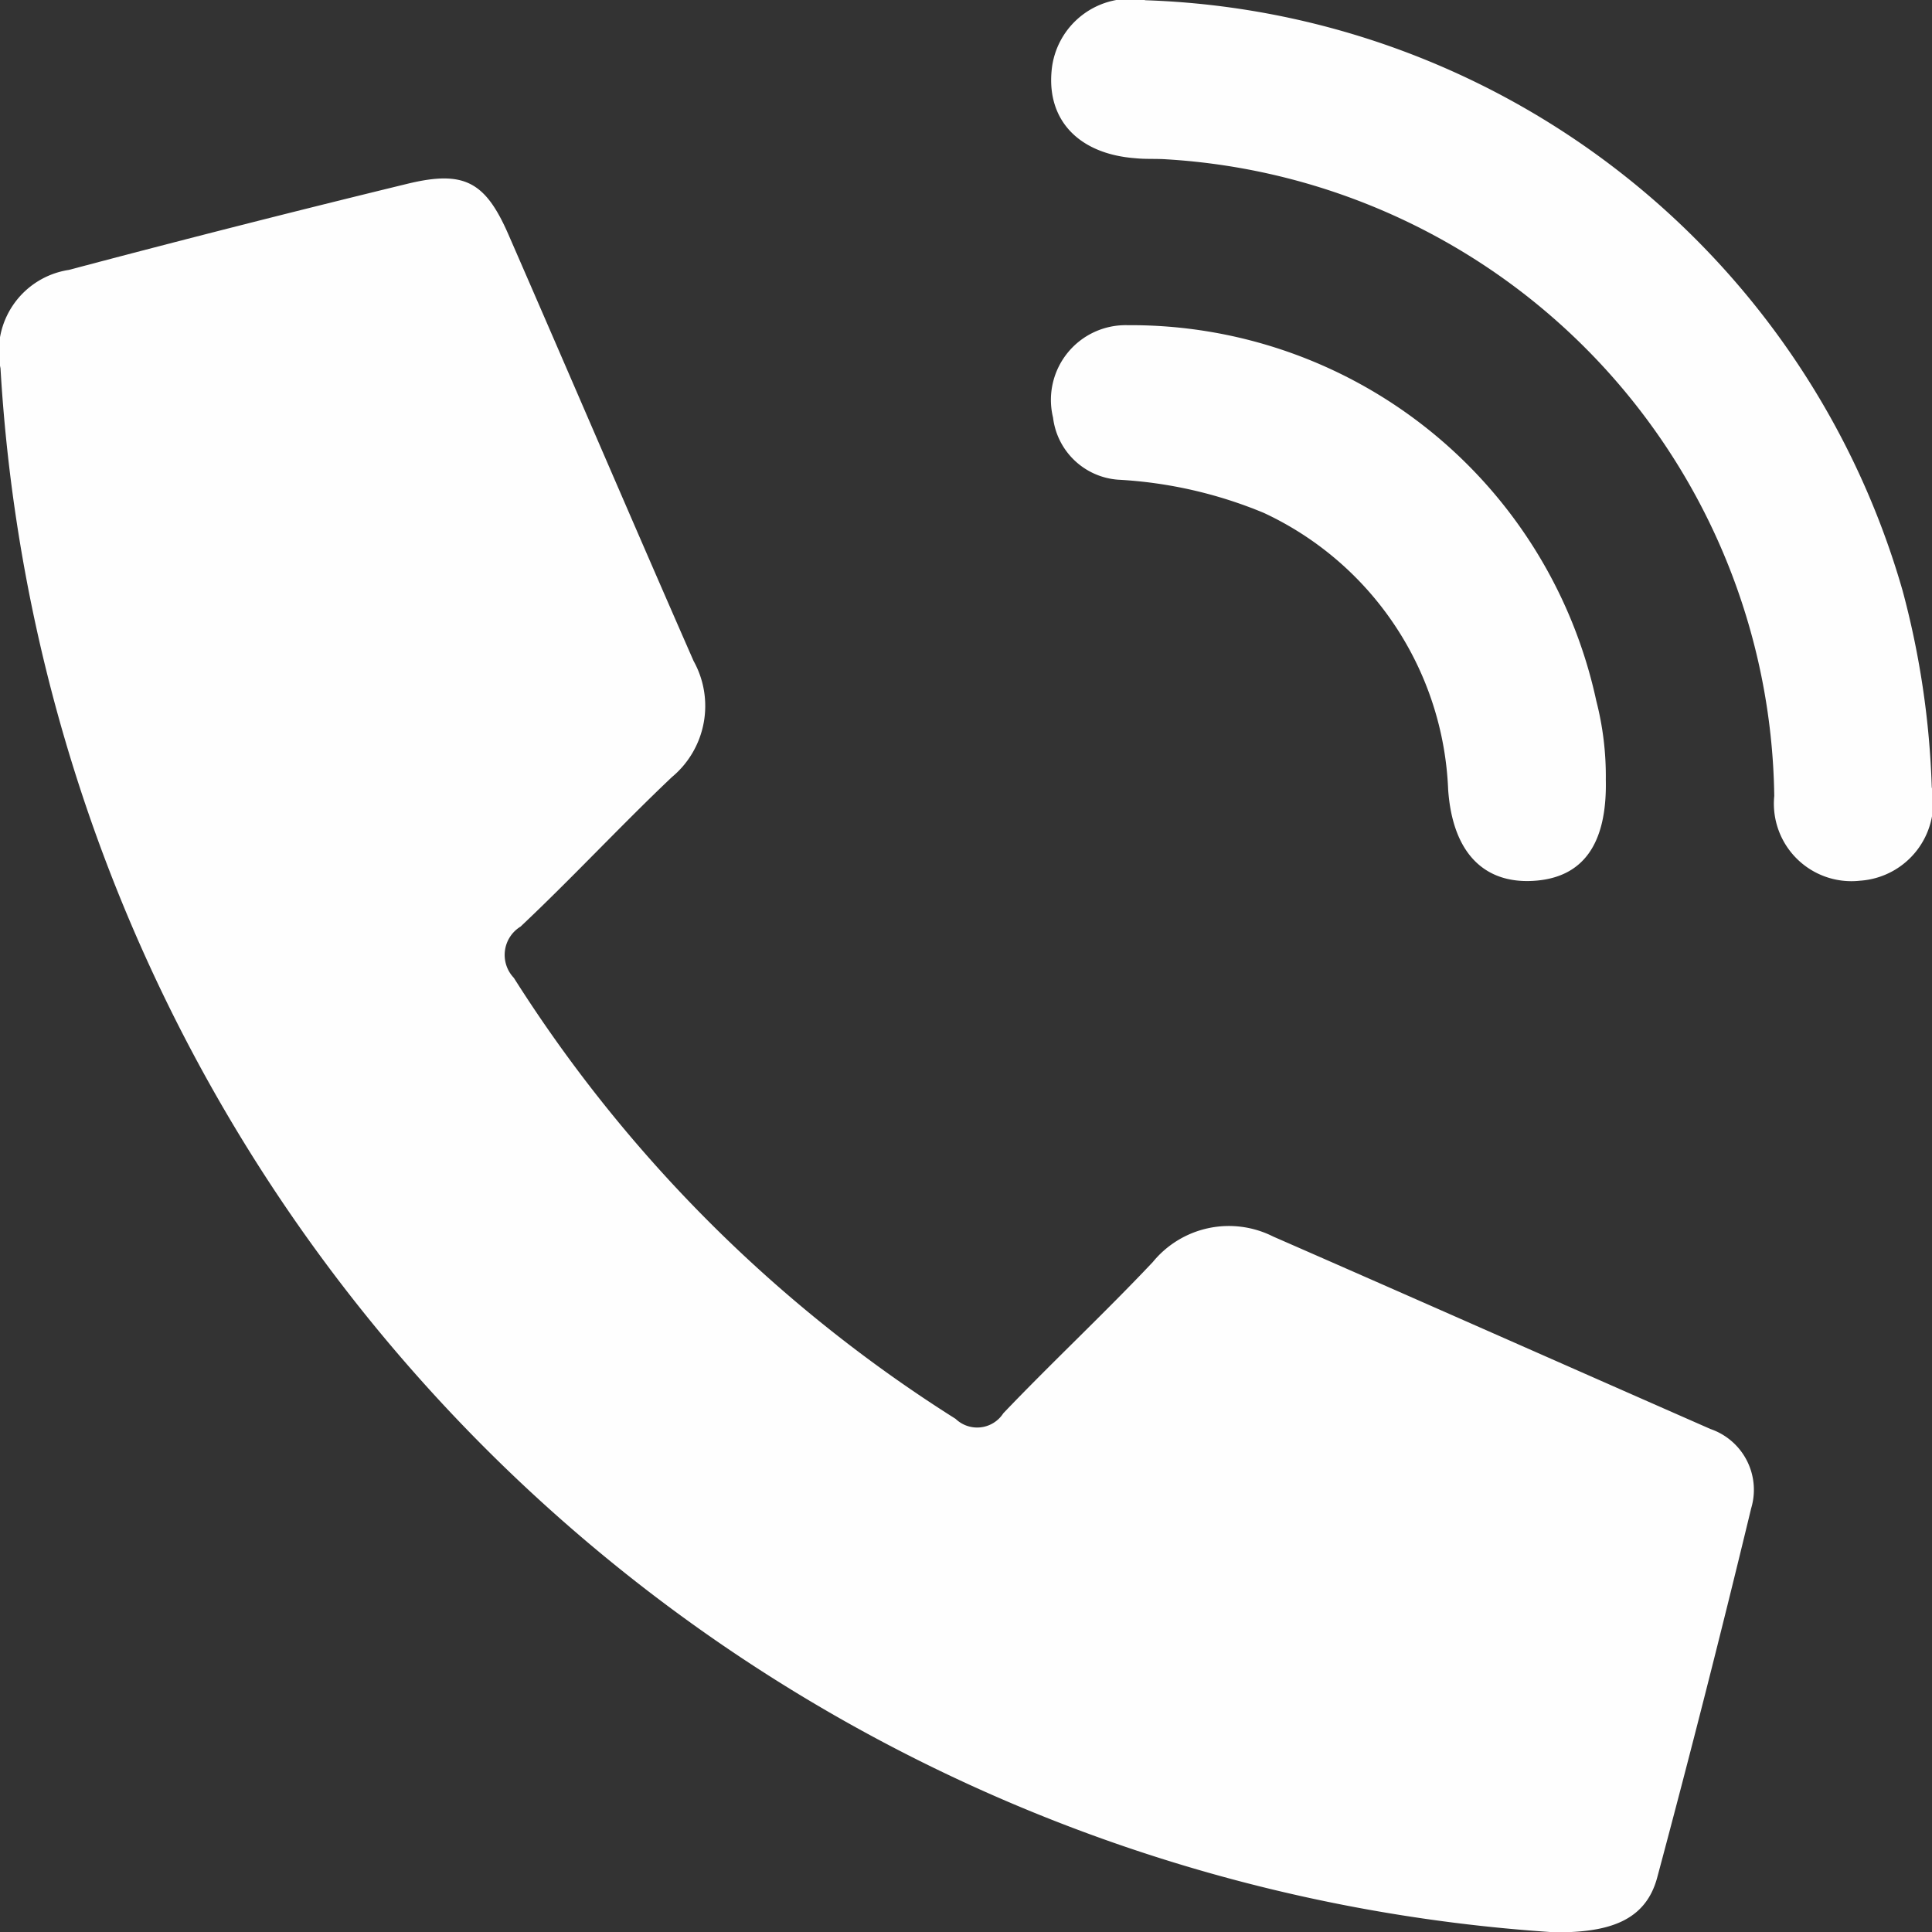
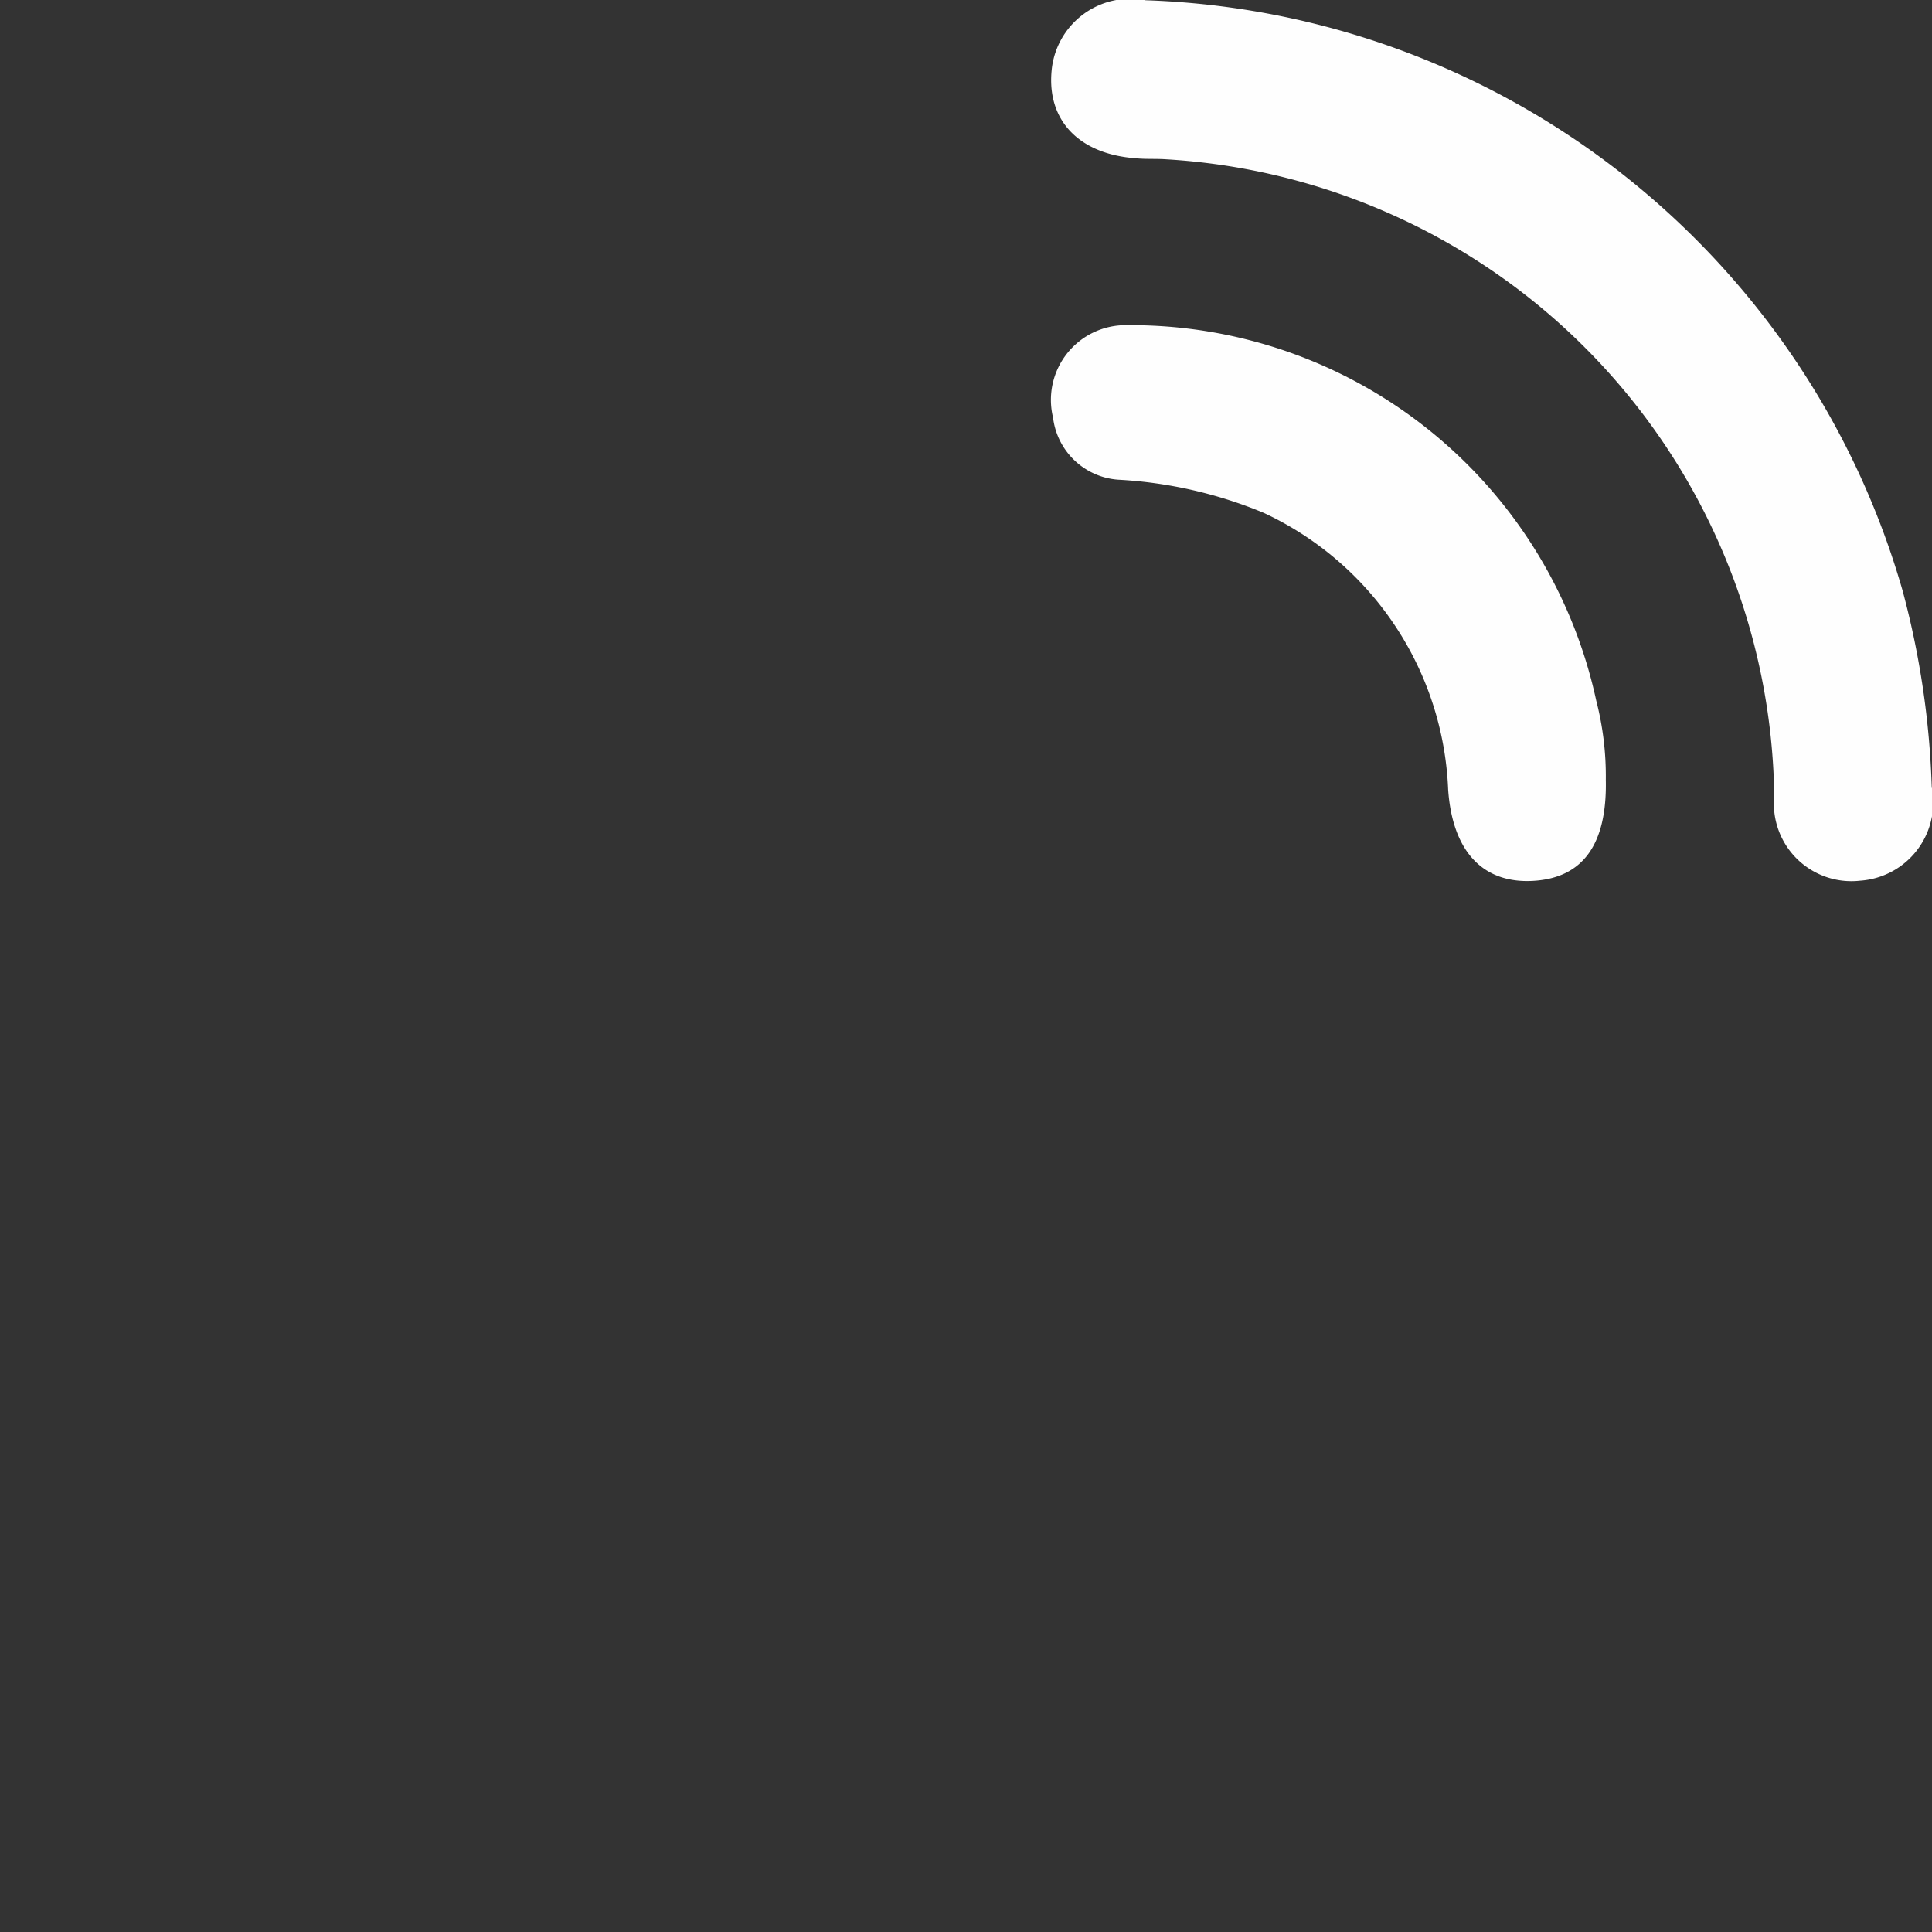
<svg xmlns="http://www.w3.org/2000/svg" width="23.271" height="23.275" viewBox="0 0 23.271 23.275">
  <rect x="0" y="0" width="23.271" height="23.275" fill="#333333" stroke="none" />
  <g id="Raggruppa_37" data-name="Raggruppa 37" transform="translate(-436.054 -166.106)">
-     <path id="Tracciato_37" data-name="Tracciato 37" d="M454.784,197.284a20.052,20.052,0,0,1-18.724-18.839.994.994,0,0,1,.824-1.185q2.034-.54,4.08-1.038c.683-.165.937-.024,1.215.614.746,1.71,1.48,3.426,2.229,5.134a1.115,1.115,0,0,1-.262,1.4c-.62.588-1.2,1.214-1.822,1.8a.4.4,0,0,0-.081.617,17.079,17.079,0,0,0,5.321,5.312.375.375,0,0,0,.575-.067c.59-.618,1.214-1.2,1.8-1.821a1.184,1.184,0,0,1,1.45-.308c1.758.769,3.512,1.547,5.269,2.319a.774.774,0,0,1,.489.954q-.537,2.228-1.13,4.441C455.877,197.151,455.429,197.287,454.784,197.284Z" transform="translate(0 -7.903)" fill="#fefefe" />
    <path id="Tracciato_38" data-name="Tracciato 38" d="M496.405,166.109a9.825,9.825,0,0,1,9.118,7.112,10.338,10.338,0,0,1,.351,2.367.945.945,0,0,1-.863,1.126.934.934,0,0,1-1.034-1.021,7.789,7.789,0,0,0-7.321-7.668c-.124-.009-.249,0-.373-.013-.677-.05-1.064-.452-1.011-1.047A.952.952,0,0,1,496.405,166.109Z" transform="translate(-46.552)" fill="#fefefe" />
    <path id="Tracciato_39" data-name="Tracciato 39" d="M501.969,189.907c.017.786-.282,1.183-.873,1.218s-.973-.335-1.026-1.1a3.847,3.847,0,0,0-2.22-3.332,5.306,5.306,0,0,0-1.755-.4.852.852,0,0,1-.784-.748.9.9,0,0,1,.9-1.113,5.734,5.734,0,0,1,5.643,4.523A3.636,3.636,0,0,1,501.969,189.907Z" transform="translate(-46.573 -14.409)" fill="#fefefe" />
  </g>
</svg>